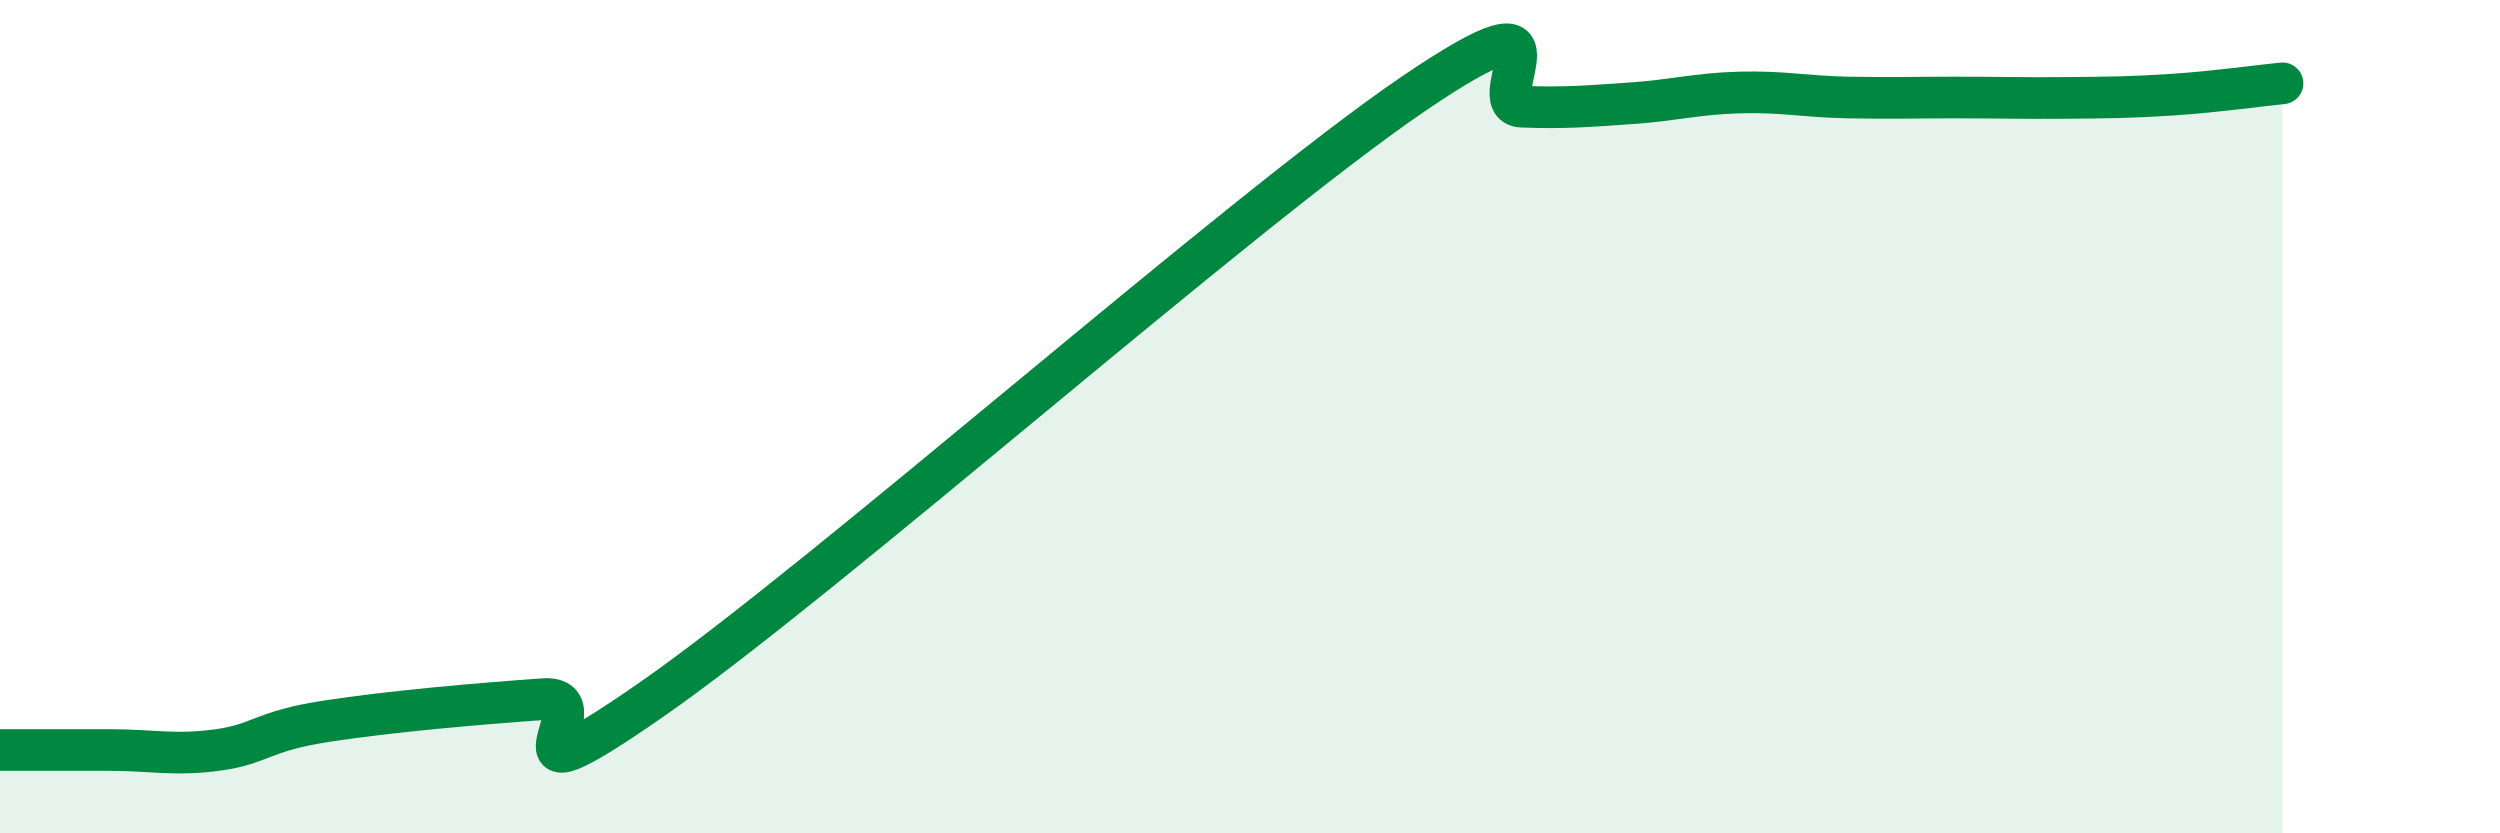
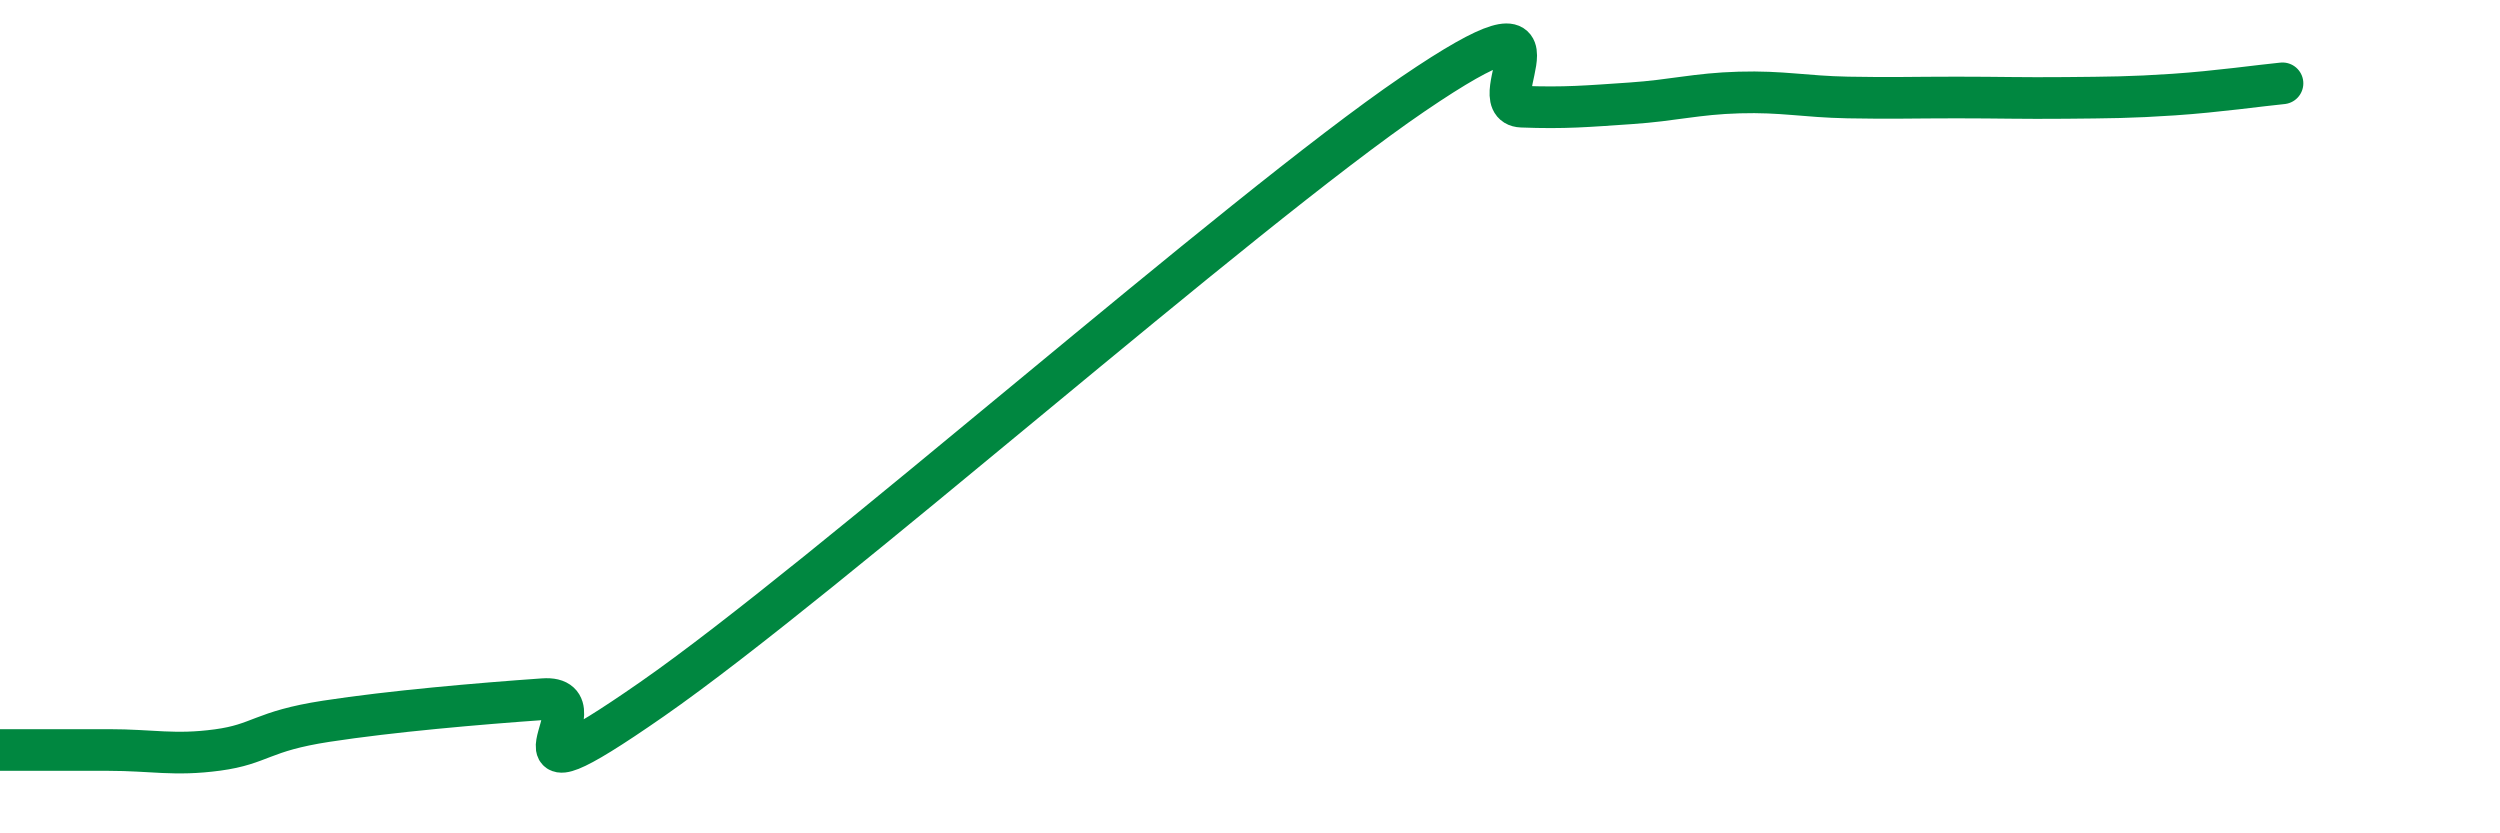
<svg xmlns="http://www.w3.org/2000/svg" width="60" height="20" viewBox="0 0 60 20">
-   <path d="M 0,18 C 0.52,18 1.57,18 2.61,18 C 3.65,18 4.18,18.14 5.22,18 C 6.26,17.86 6.27,17.55 7.83,17.31 C 9.39,17.07 11.48,16.89 13.04,16.78 C 14.6,16.67 11.48,19.68 15.65,16.78 C 19.82,13.88 29.74,5.1 33.91,2.26 C 38.08,-0.58 35.48,2.52 36.52,2.56 C 37.56,2.6 38.09,2.55 39.13,2.48 C 40.17,2.41 40.7,2.25 41.74,2.22 C 42.78,2.19 43.31,2.32 44.35,2.34 C 45.39,2.36 45.92,2.34 46.96,2.34 C 48,2.34 48.53,2.36 49.57,2.35 C 50.61,2.34 51.13,2.34 52.17,2.27 C 53.21,2.2 54.26,2.05 54.78,2L54.78 20L0 20Z" fill="#008740" opacity="0.1" stroke-linecap="round" stroke-linejoin="round" />
  <path d="M 0,18 C 0.52,18 1.57,18 2.61,18 C 3.65,18 4.18,18.14 5.22,18 C 6.26,17.86 6.27,17.55 7.83,17.31 C 9.39,17.07 11.48,16.89 13.04,16.78 C 14.6,16.67 11.48,19.68 15.65,16.78 C 19.82,13.88 29.74,5.1 33.91,2.26 C 38.08,-0.58 35.48,2.52 36.52,2.56 C 37.56,2.6 38.09,2.55 39.13,2.48 C 40.17,2.41 40.7,2.25 41.74,2.22 C 42.78,2.19 43.31,2.32 44.35,2.34 C 45.39,2.36 45.92,2.34 46.96,2.34 C 48,2.34 48.53,2.36 49.57,2.35 C 50.61,2.34 51.13,2.34 52.17,2.27 C 53.21,2.2 54.26,2.05 54.78,2" stroke="#008740" stroke-width="1" fill="none" stroke-linecap="round" stroke-linejoin="round" />
</svg>